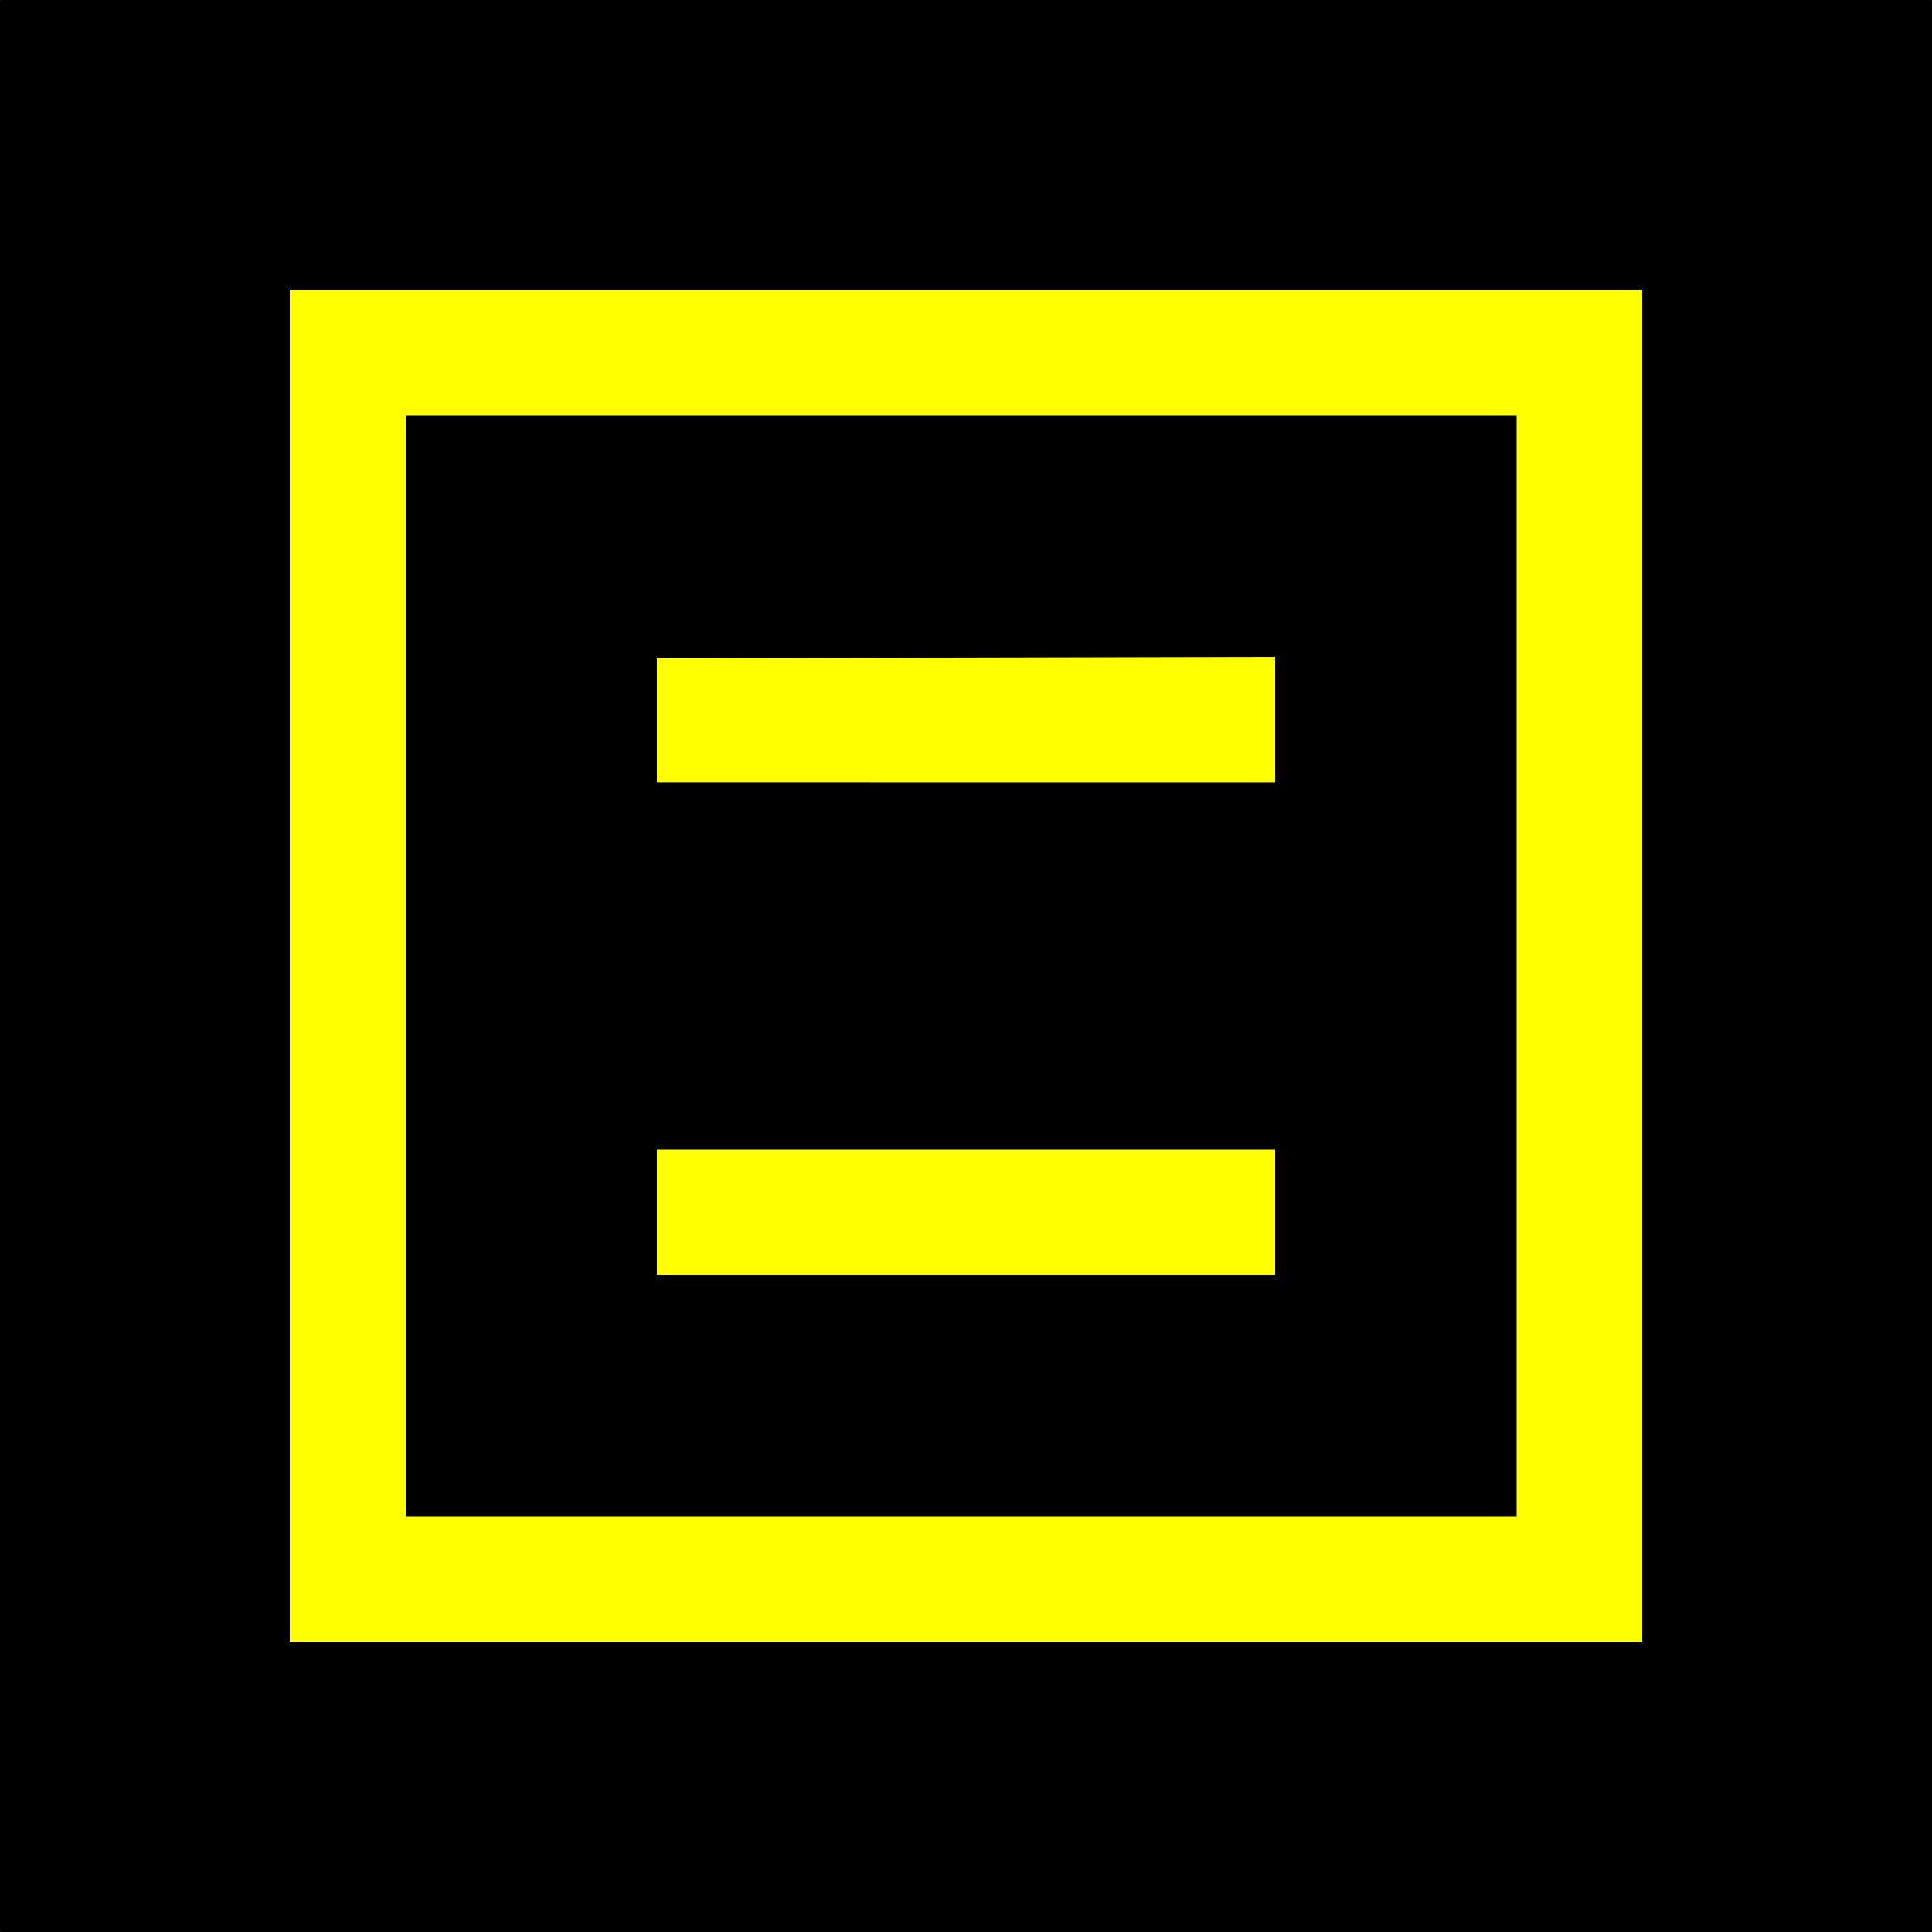
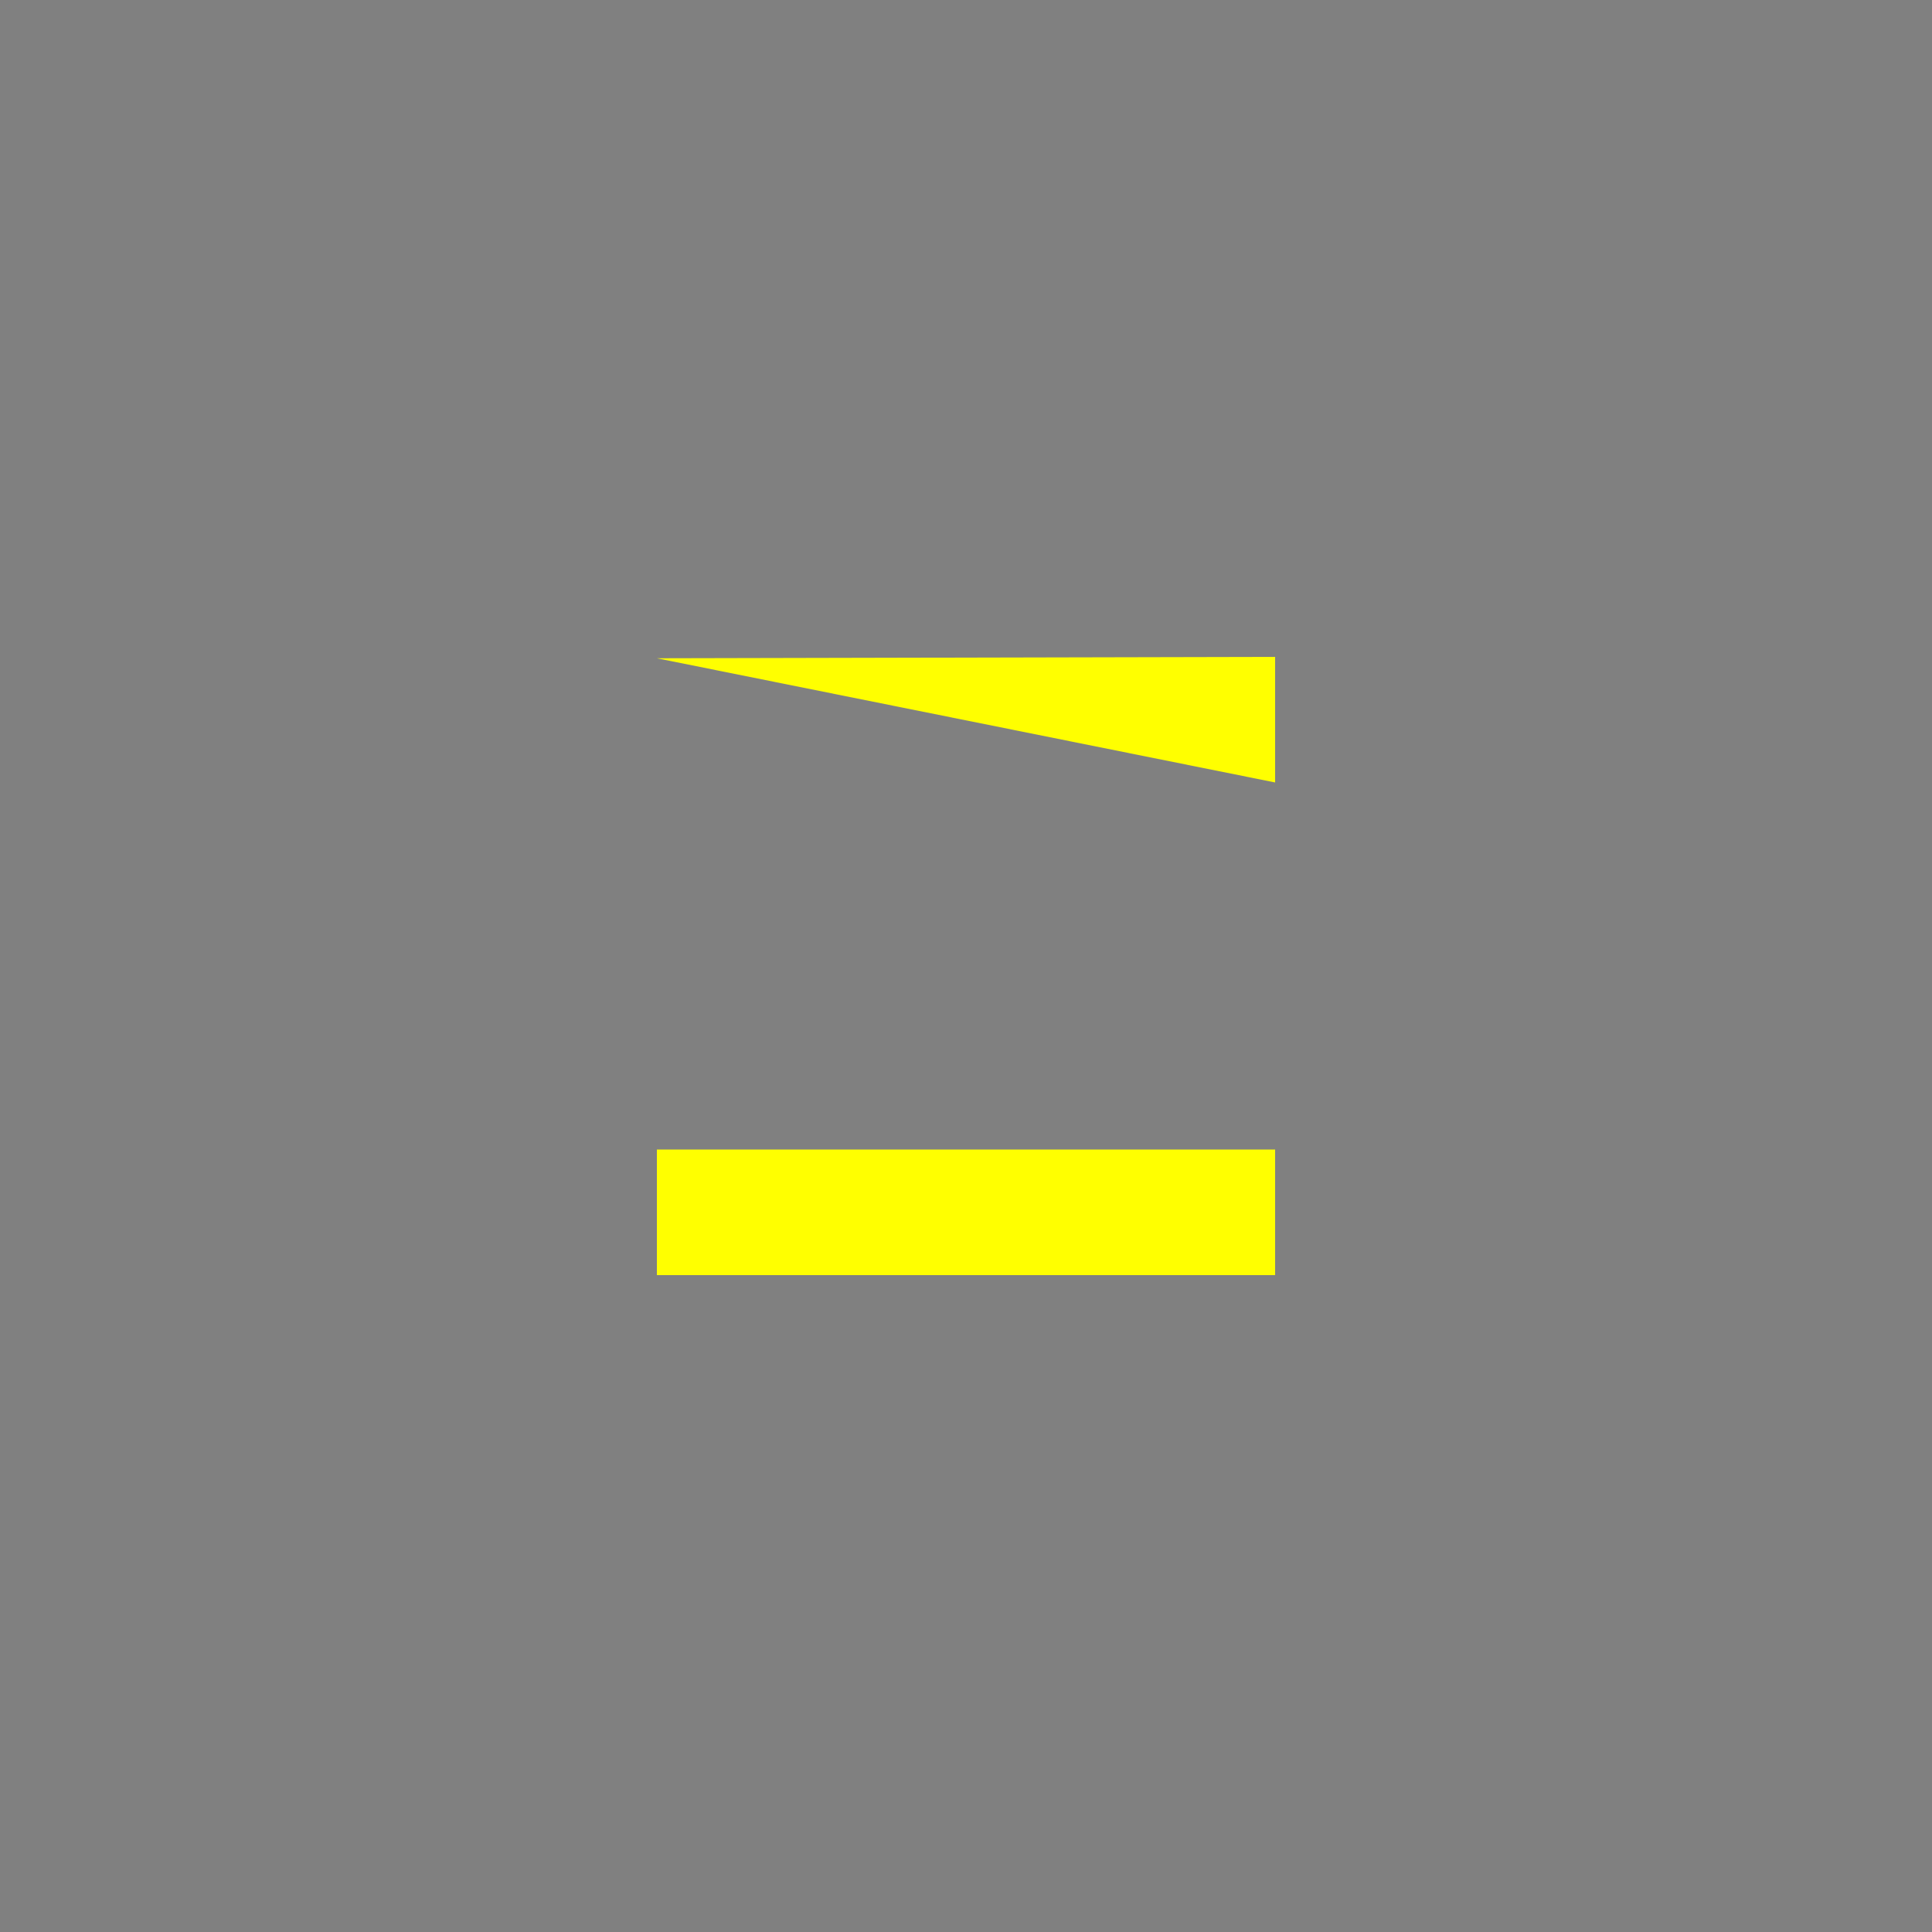
<svg xmlns="http://www.w3.org/2000/svg" version="1.0" width="200" height="200" id="svg2">
  <rect width="100%" height="100%" fill="#808080" stroke="none" />
  <defs id="defs5" />
-   <rect width="200" height="200" ry="0.057" x="0" y="0" style="opacity:1;fill:black;fill-opacity:1;stroke:none;stroke-width:1;stroke-linecap:square;stroke-linejoin:miter;stroke-miterlimit:4;stroke-dasharray:none;stroke-opacity:1" id="rect1873" />
-   <path d="M 68,68.144 L 68,80.992 L 132,81 L 132,68 L 68,68.144 z " style="opacity:1;fill:yellow;fill-opacity:1;stroke:none;stroke-width:1;stroke-linecap:square;stroke-linejoin:miter;stroke-miterlimit:4;stroke-dasharray:none;stroke-opacity:1" id="path2760" />
+   <path d="M 68,68.144 L 132,81 L 132,68 L 68,68.144 z " style="opacity:1;fill:yellow;fill-opacity:1;stroke:none;stroke-width:1;stroke-linecap:square;stroke-linejoin:miter;stroke-miterlimit:4;stroke-dasharray:none;stroke-opacity:1" id="path2760" />
  <path d="M 68,119 L 68,132 L 132,132 L 132,119 L 68,119 z " style="opacity:1;fill:yellow;fill-opacity:1;stroke:none;stroke-width:1;stroke-linecap:square;stroke-linejoin:miter;stroke-miterlimit:4;stroke-dasharray:none;stroke-opacity:1" id="path2762" />
-   <path d="M 42,43 L 42,170 L 30,170 L 30,30 L 169,30 L 170,30 L 170,170 L 42,170 L 42,157 L 157,157 L 157,43 L 42,43 z " style="opacity:1;fill:yellow;fill-opacity:1;stroke:none;stroke-width:1;stroke-linecap:square;stroke-linejoin:miter;stroke-miterlimit:4;stroke-dasharray:none;stroke-opacity:1" id="path2764" />
</svg>